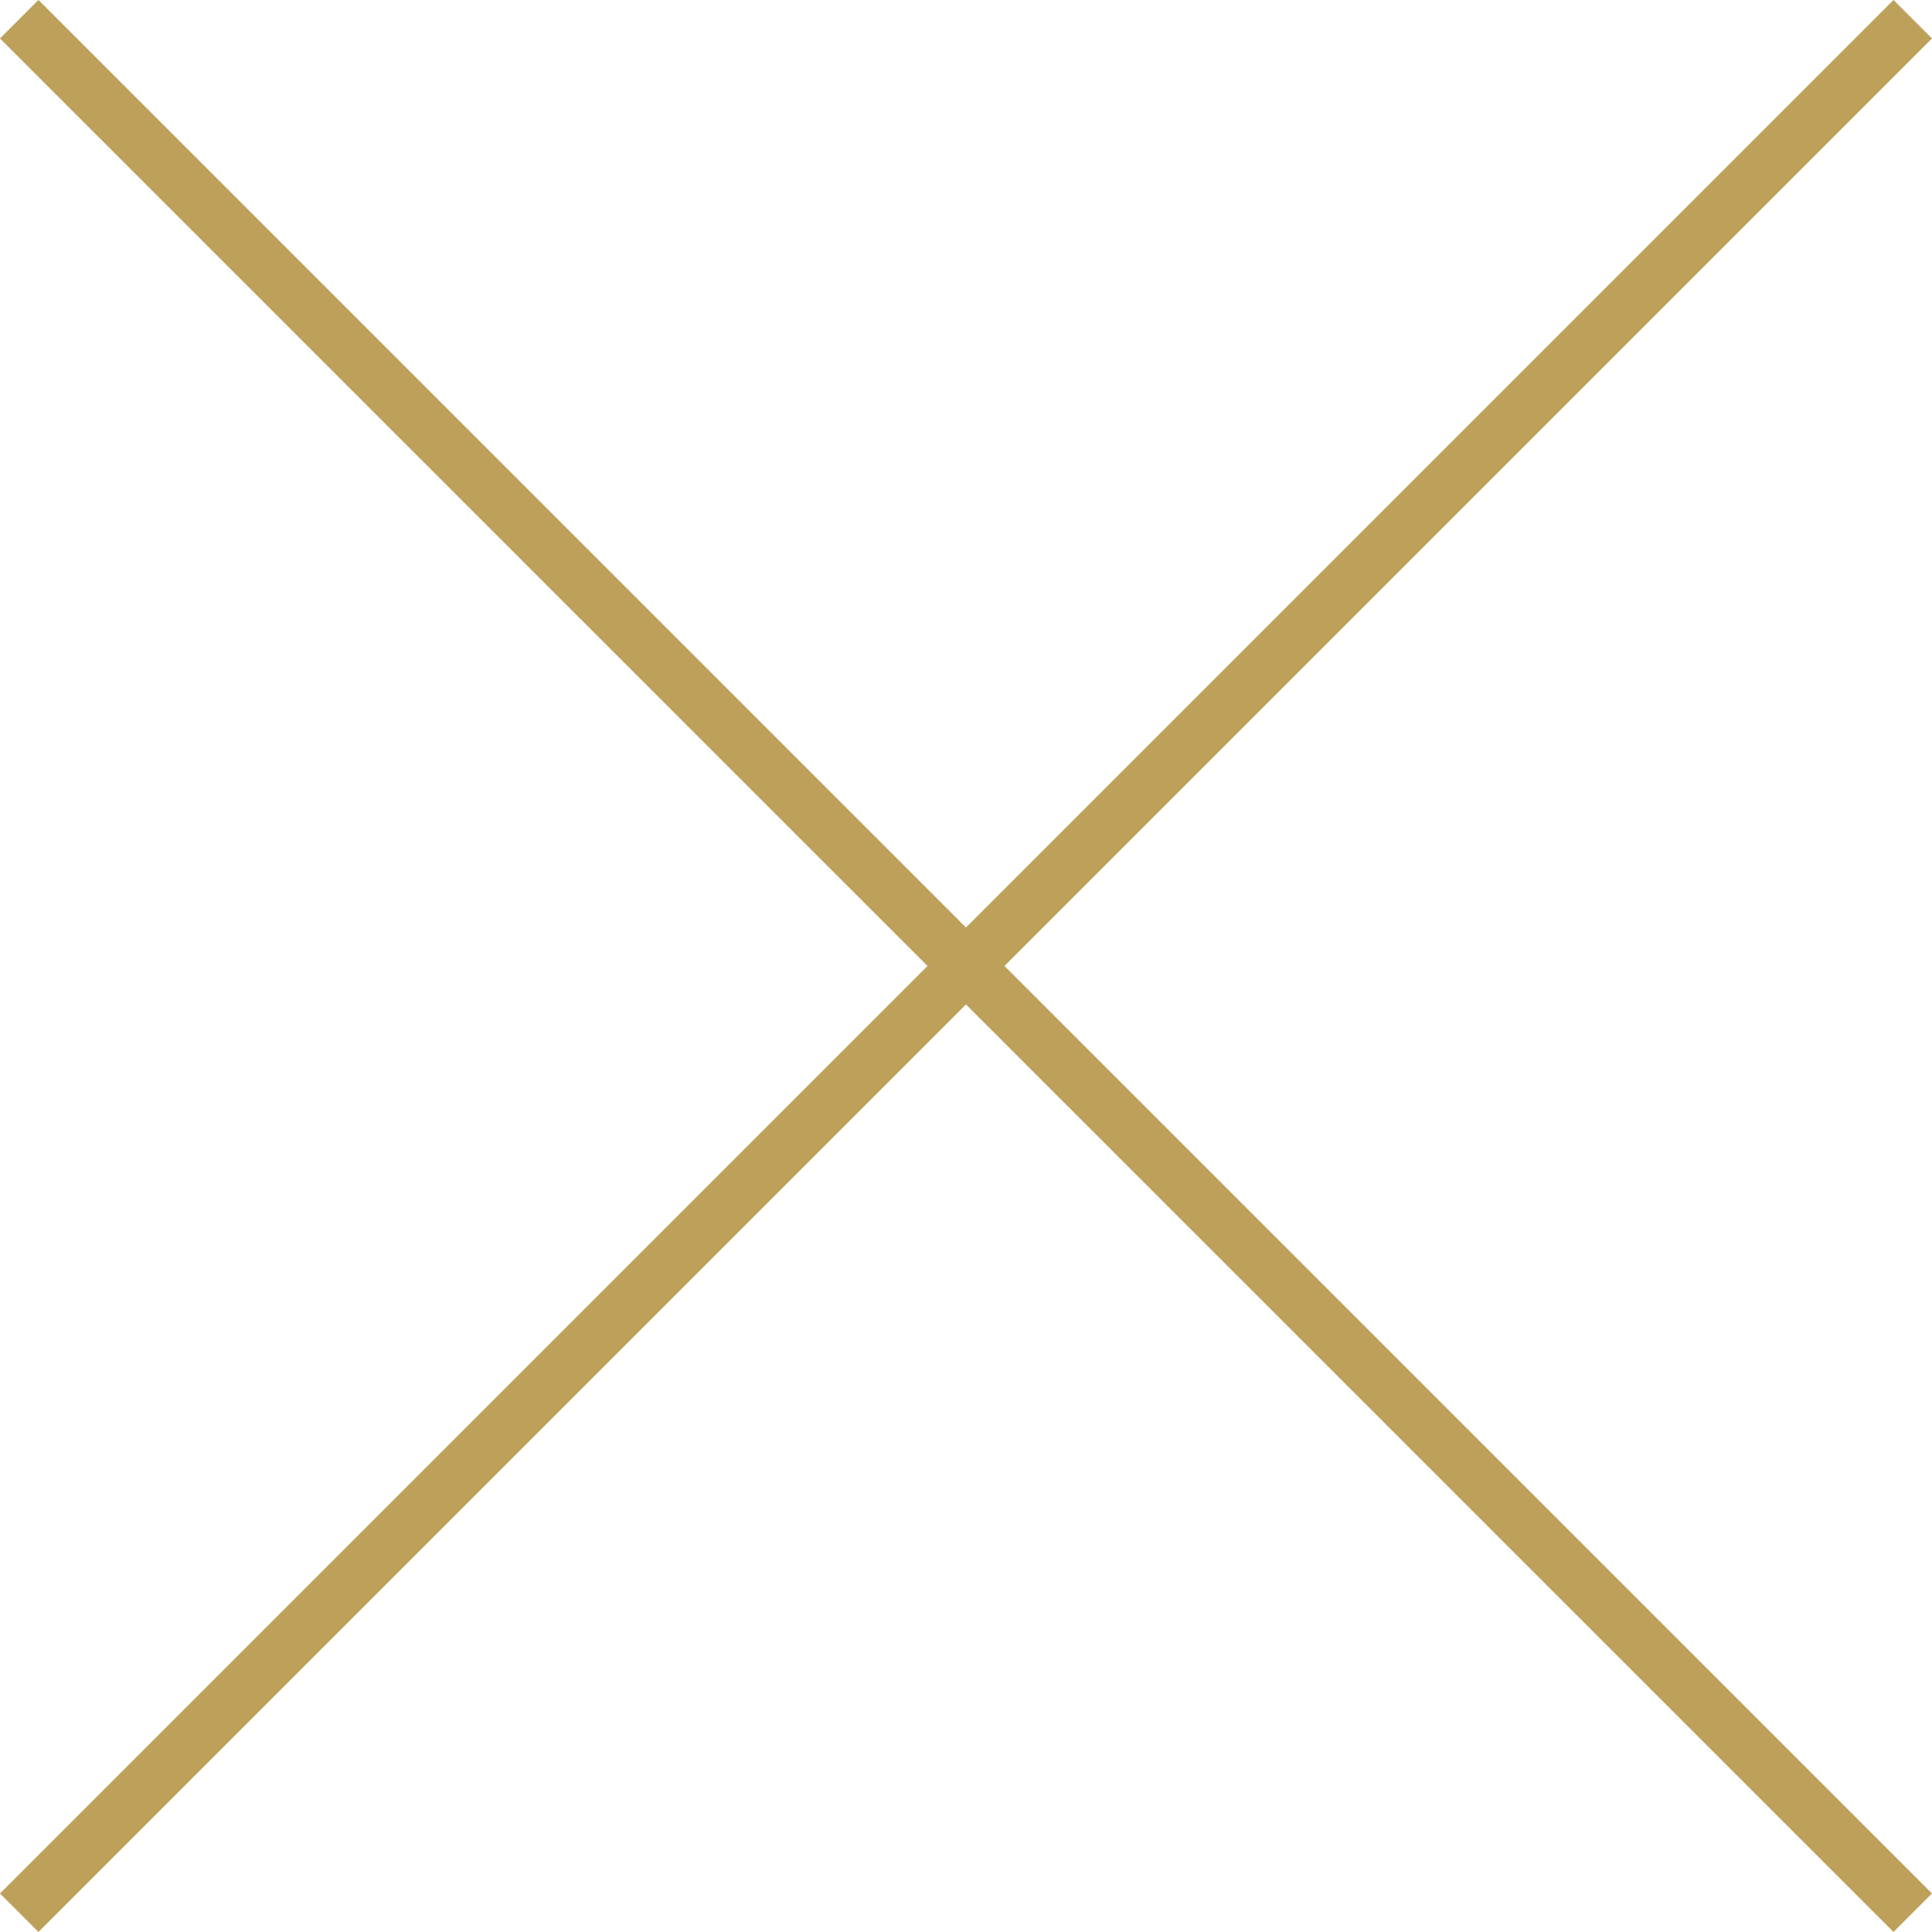
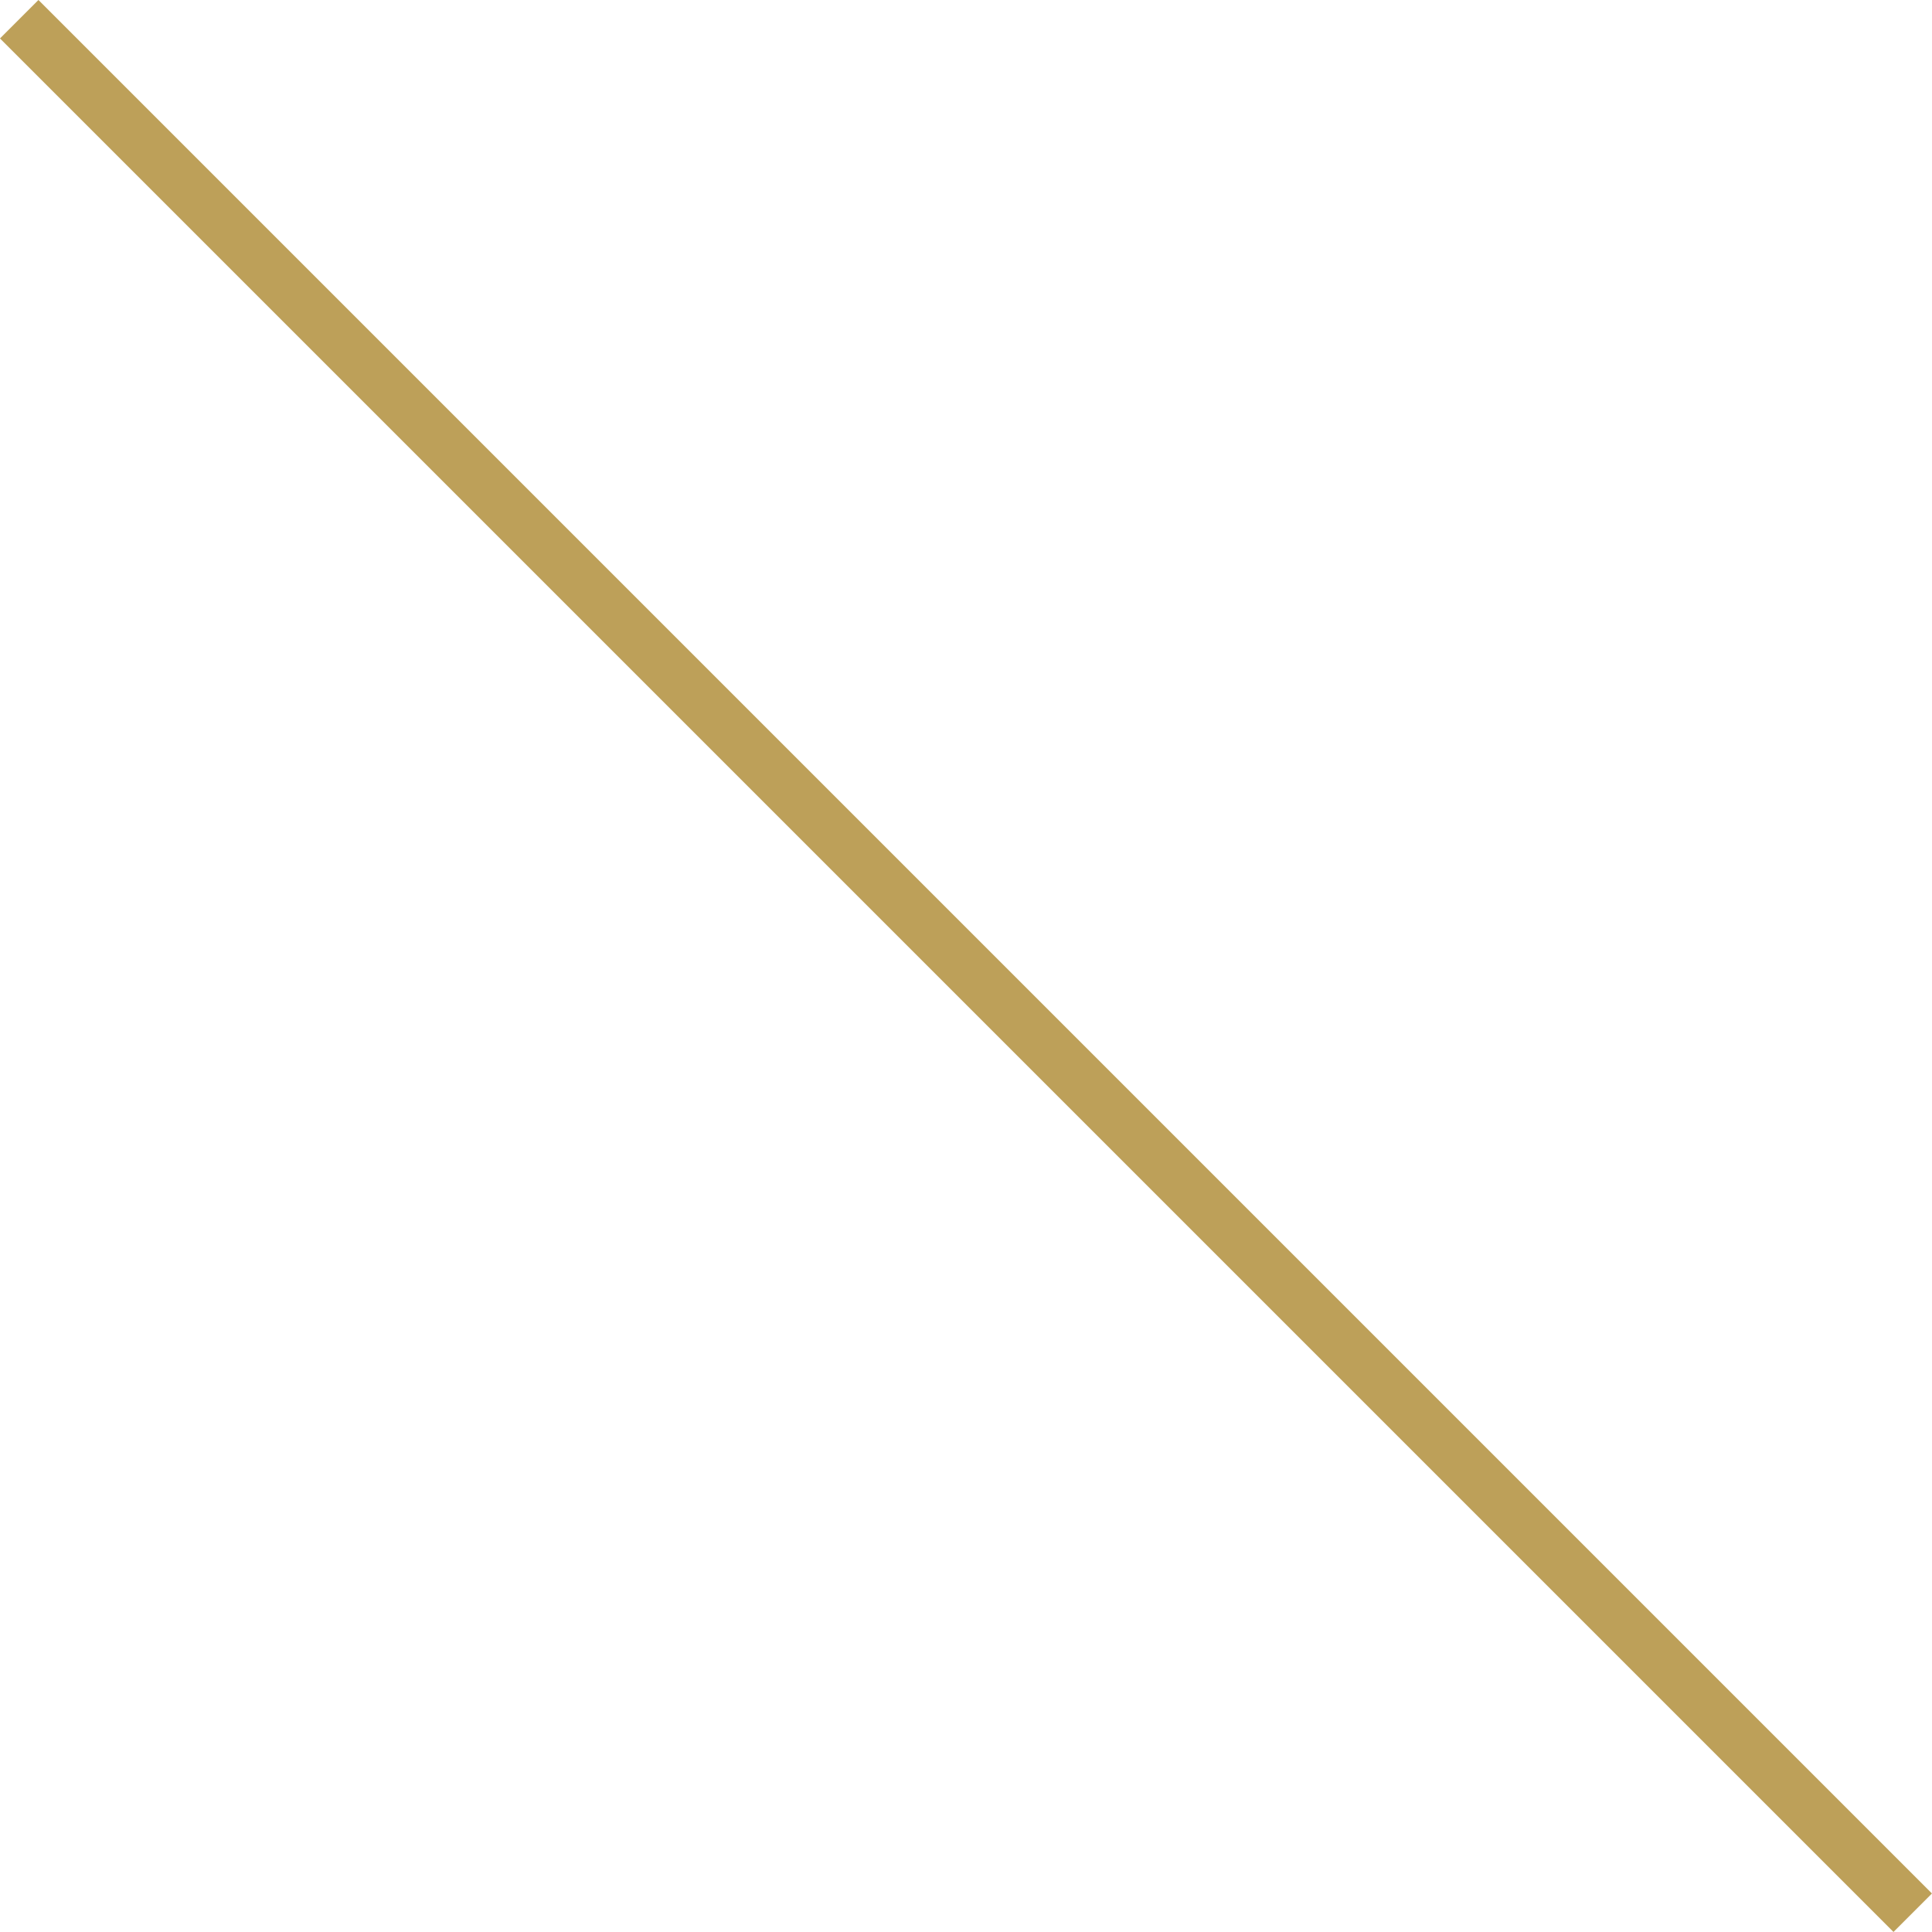
<svg xmlns="http://www.w3.org/2000/svg" id="b" width="31.065" height="31.065" viewBox="0 0 31.065 31.065">
  <defs>
    <style>.d{fill:none;stroke:#bda059;stroke-miterlimit:10;stroke-width:.875px;}</style>
  </defs>
  <g id="c">
-     <line class="d" x1="30.755" y1=".309" x2=".309" y2="30.755" />
    <line class="d" x1=".309" y1=".309" x2="30.755" y2="30.755" />
  </g>
</svg>